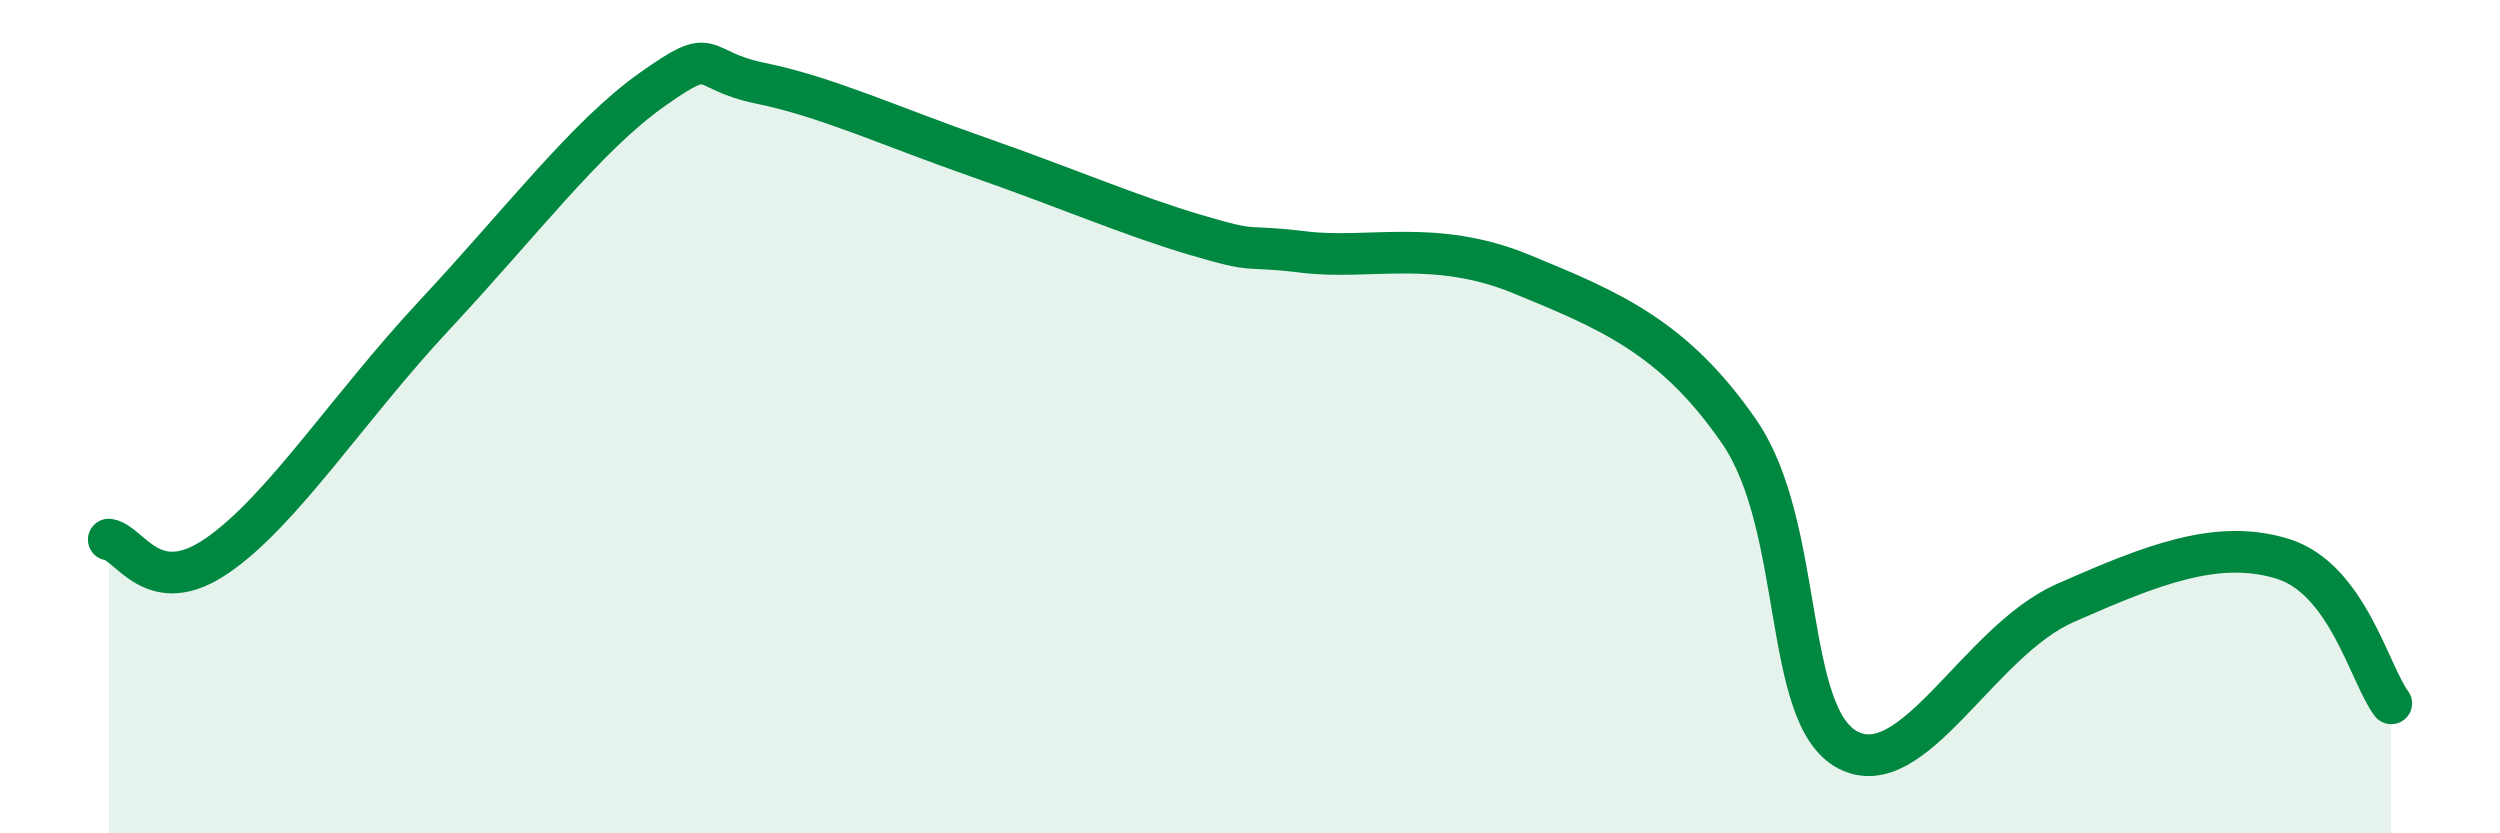
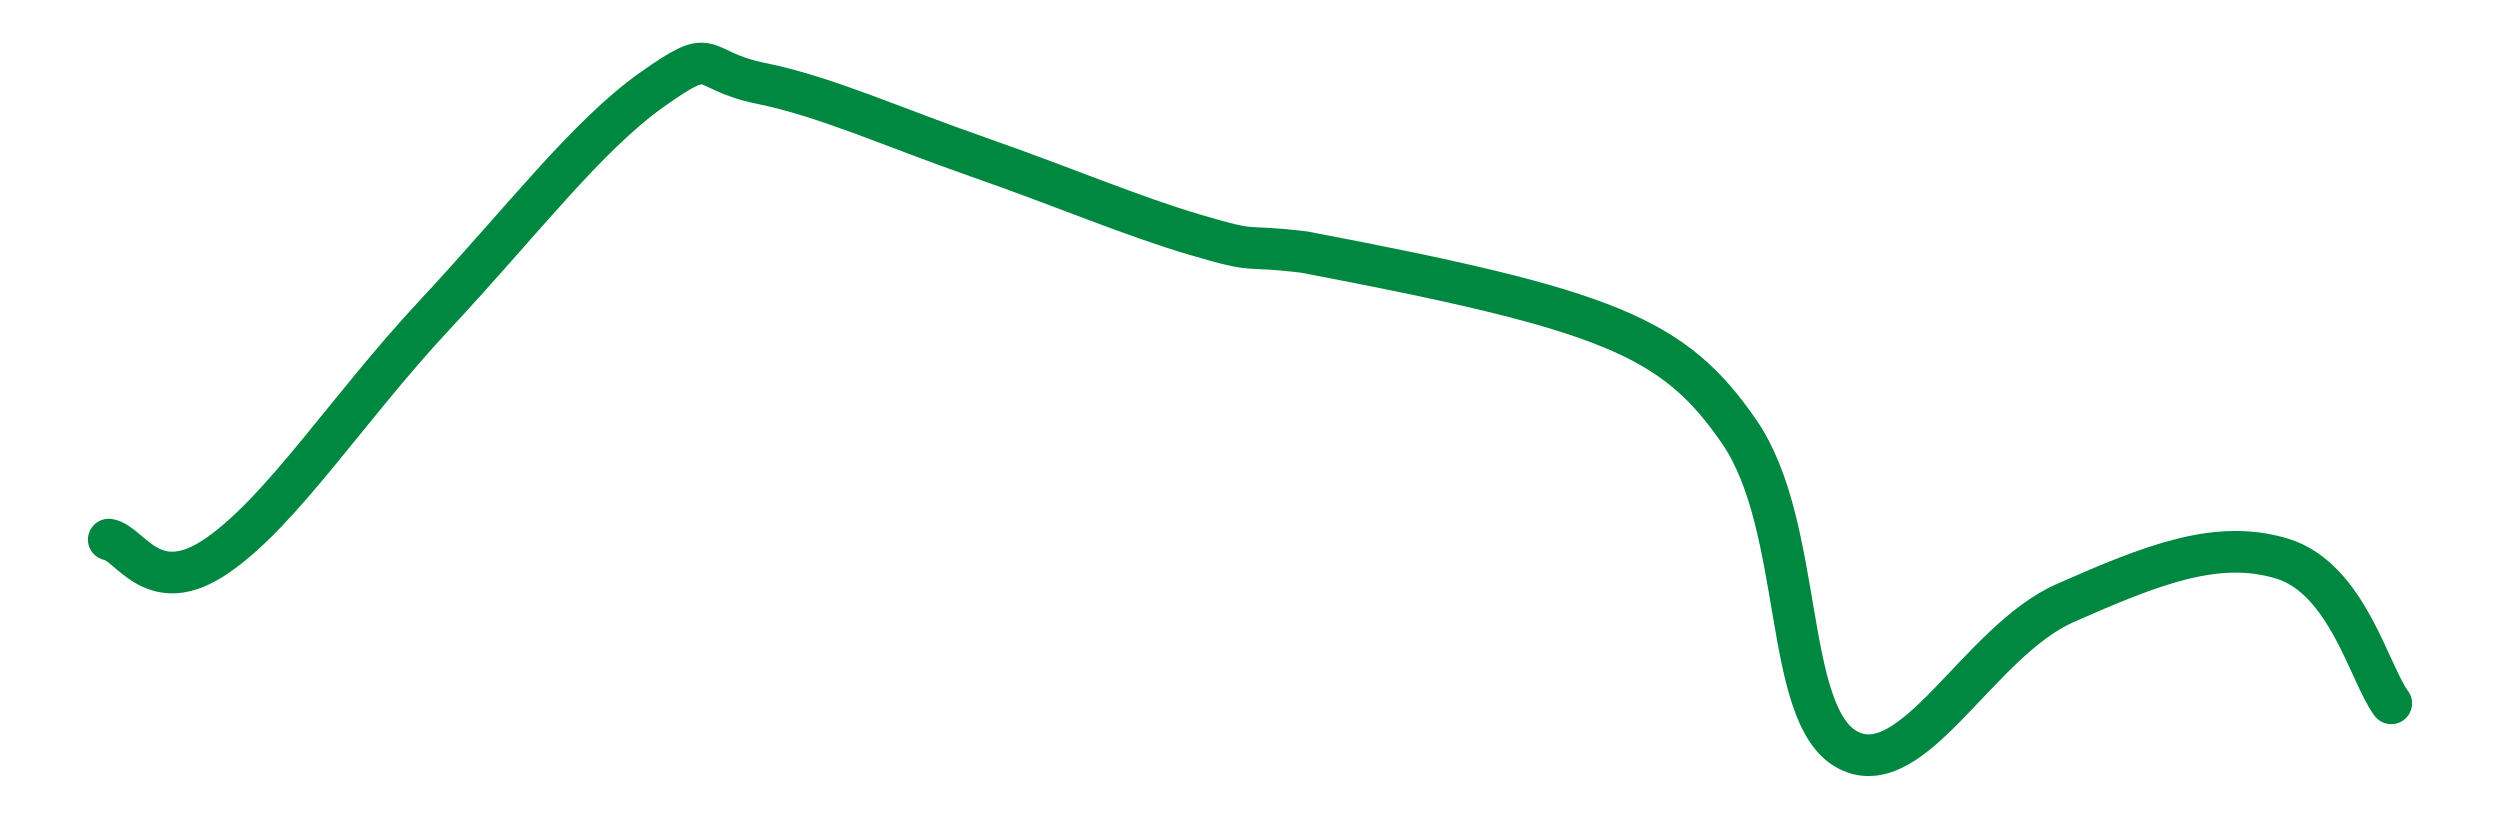
<svg xmlns="http://www.w3.org/2000/svg" width="60" height="20" viewBox="0 0 60 20">
-   <path d="M 2.61,12.95 C 3.13,13.03 3.66,14.41 5.22,13.33 C 6.78,12.25 8.34,9.8 10.43,7.56 C 12.52,5.32 14.08,3.26 15.65,2.15 C 17.22,1.04 16.69,1.68 18.26,2 C 19.83,2.32 21.39,3.04 23.48,3.77 C 25.57,4.5 27.14,5.18 28.7,5.64 C 30.26,6.1 29.74,5.86 31.3,6.05 C 32.86,6.24 34.43,5.72 36.52,6.58 C 38.61,7.44 40.17,8.08 41.74,10.36 C 43.31,12.64 42.78,17.18 44.35,18 C 45.92,18.82 47.48,15.39 49.57,14.47 C 51.66,13.55 53.22,12.93 54.78,13.41 C 56.34,13.89 56.87,16.19 57.39,16.88L57.39 20L2.61 20Z" fill="#008740" opacity="0.1" stroke-linecap="round" stroke-linejoin="round" />
-   <path d="M 2.61,12.95 C 3.13,13.03 3.66,14.41 5.22,13.33 C 6.78,12.25 8.34,9.8 10.43,7.56 C 12.52,5.32 14.08,3.26 15.65,2.15 C 17.22,1.04 16.69,1.68 18.26,2 C 19.83,2.32 21.39,3.04 23.48,3.77 C 25.57,4.5 27.14,5.18 28.7,5.64 C 30.26,6.1 29.74,5.86 31.3,6.05 C 32.86,6.24 34.43,5.72 36.52,6.58 C 38.61,7.44 40.17,8.08 41.74,10.36 C 43.31,12.64 42.78,17.18 44.35,18 C 45.92,18.82 47.48,15.39 49.57,14.47 C 51.66,13.55 53.22,12.93 54.78,13.41 C 56.34,13.89 56.87,16.19 57.39,16.88" stroke="#008740" stroke-width="1" fill="none" stroke-linecap="round" stroke-linejoin="round" />
+   <path d="M 2.61,12.95 C 3.13,13.03 3.66,14.41 5.22,13.33 C 6.78,12.25 8.34,9.8 10.43,7.56 C 12.52,5.32 14.08,3.26 15.65,2.15 C 17.22,1.04 16.69,1.68 18.26,2 C 19.83,2.32 21.39,3.04 23.48,3.77 C 25.57,4.5 27.14,5.18 28.7,5.64 C 30.26,6.1 29.74,5.86 31.3,6.05 C 38.61,7.44 40.17,8.08 41.74,10.36 C 43.31,12.64 42.78,17.18 44.35,18 C 45.92,18.82 47.48,15.39 49.57,14.47 C 51.66,13.55 53.22,12.93 54.78,13.41 C 56.34,13.89 56.87,16.19 57.39,16.88" stroke="#008740" stroke-width="1" fill="none" stroke-linecap="round" stroke-linejoin="round" />
</svg>